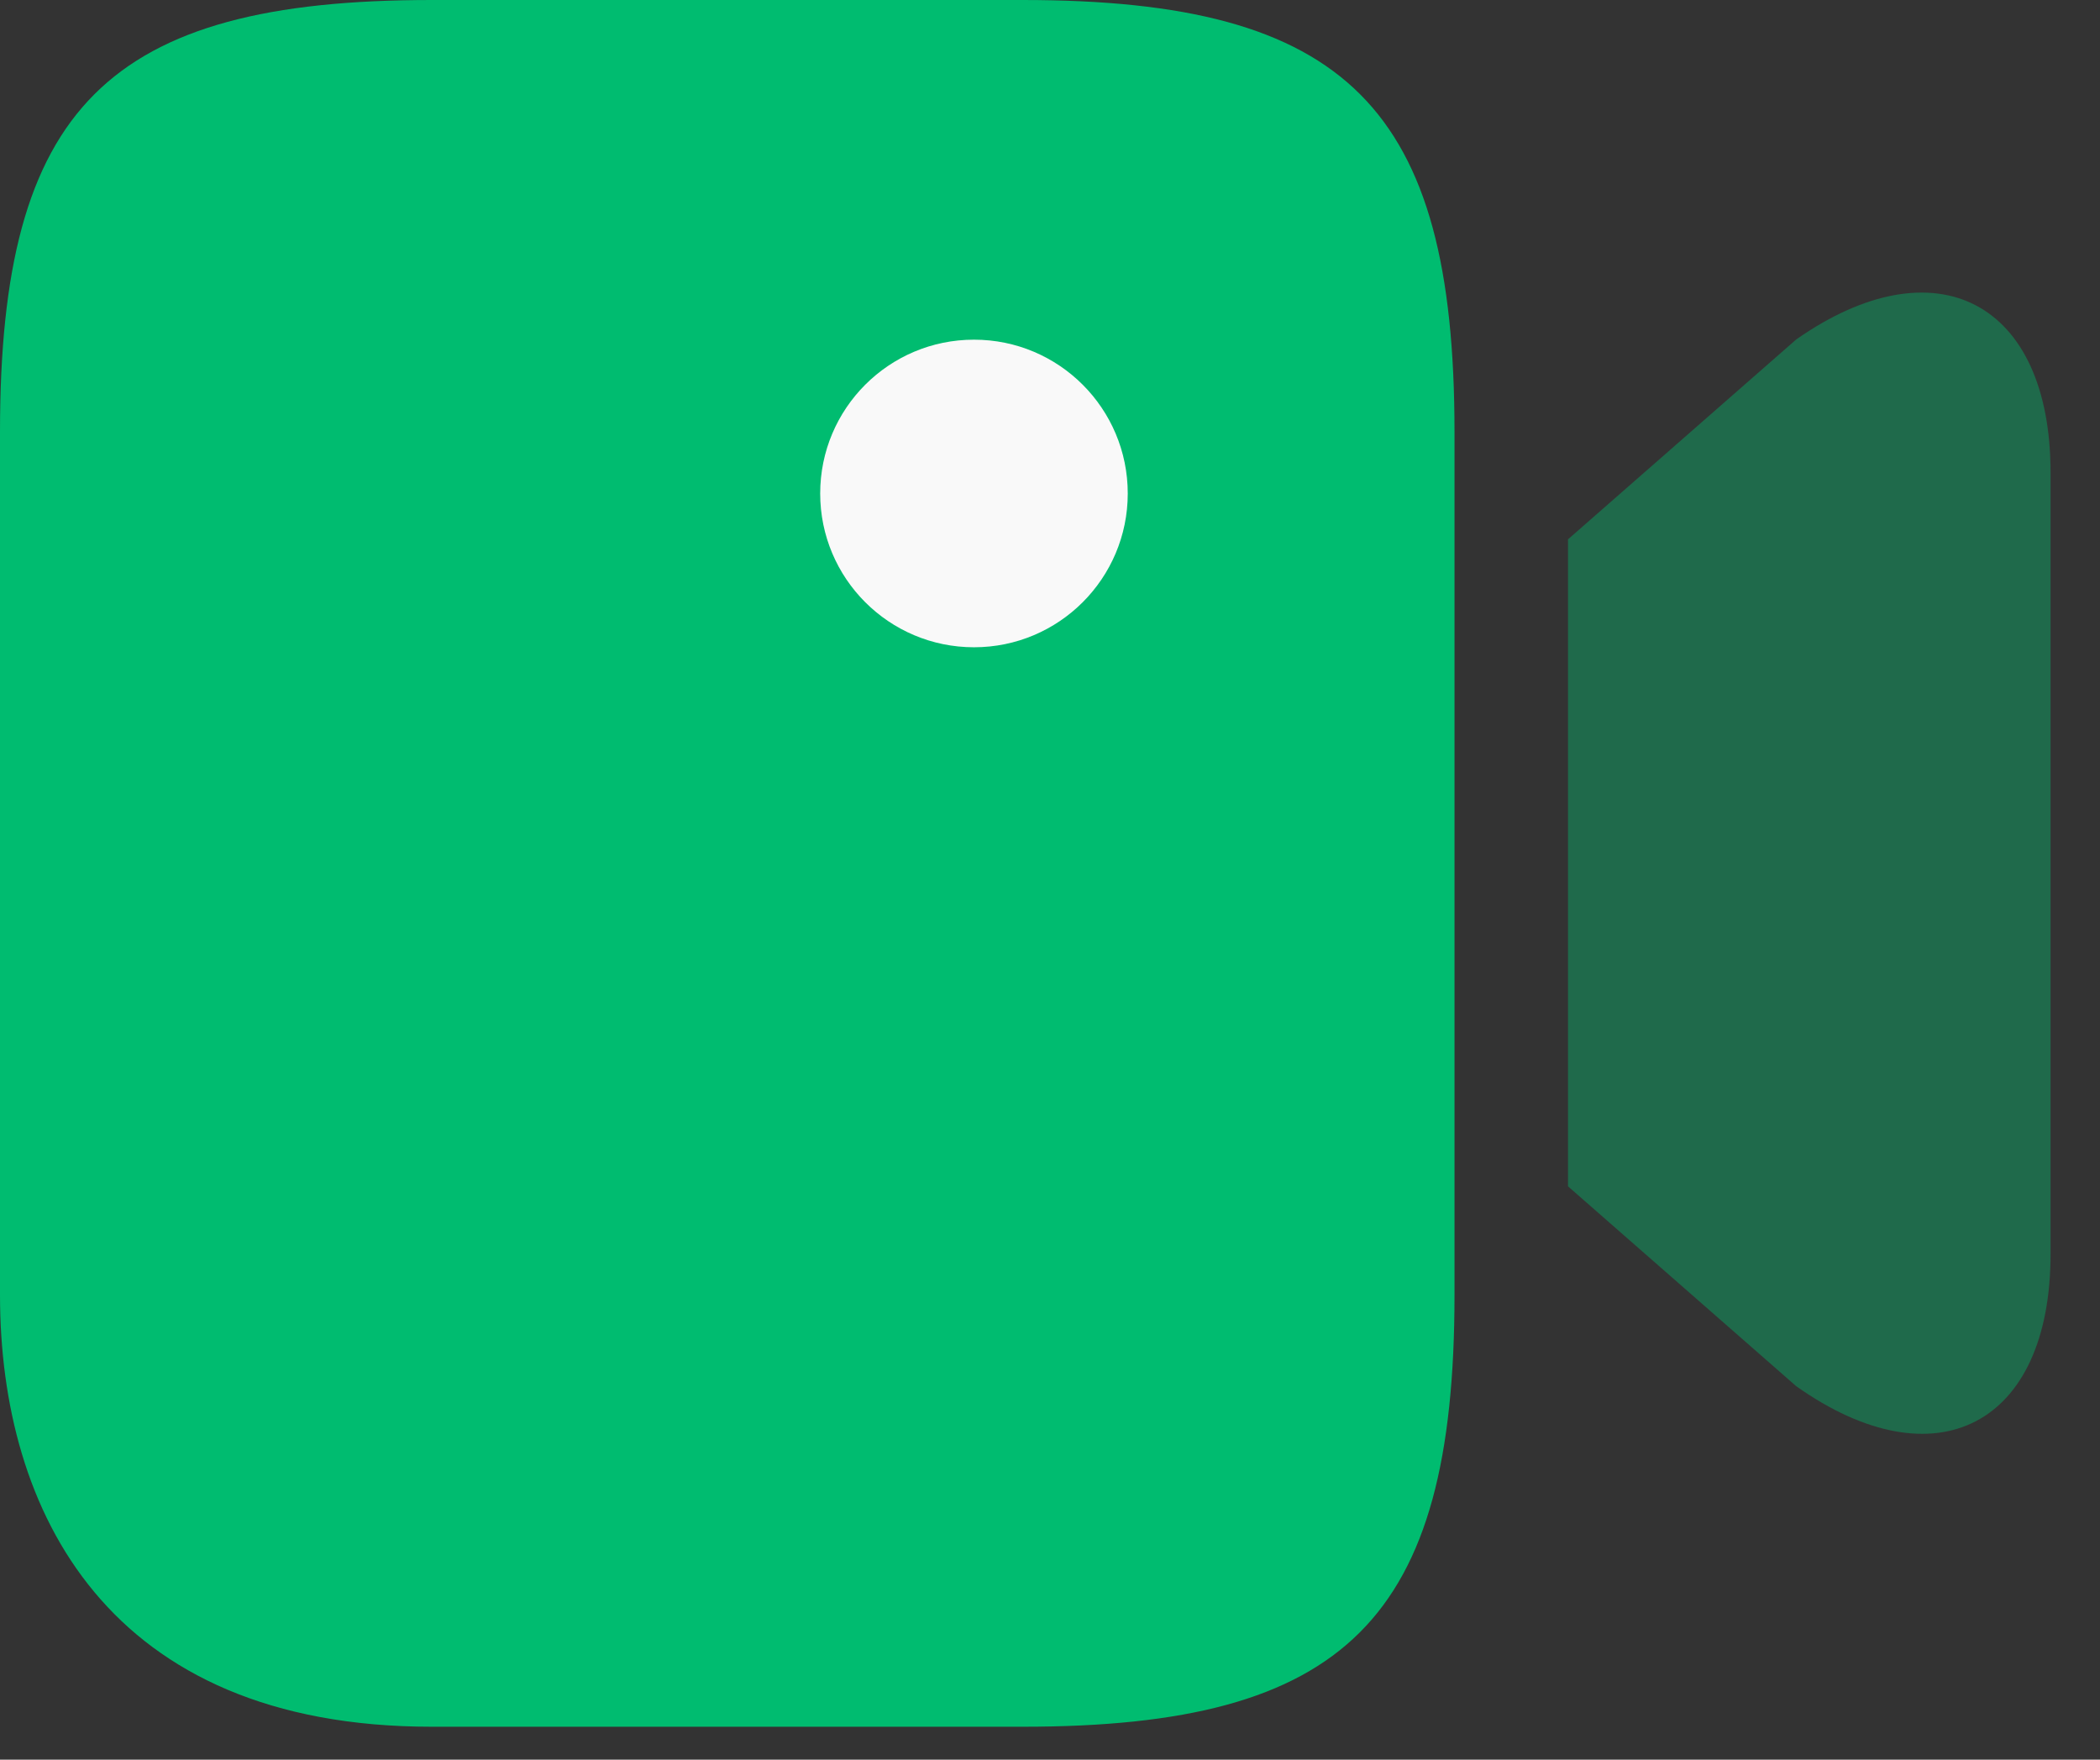
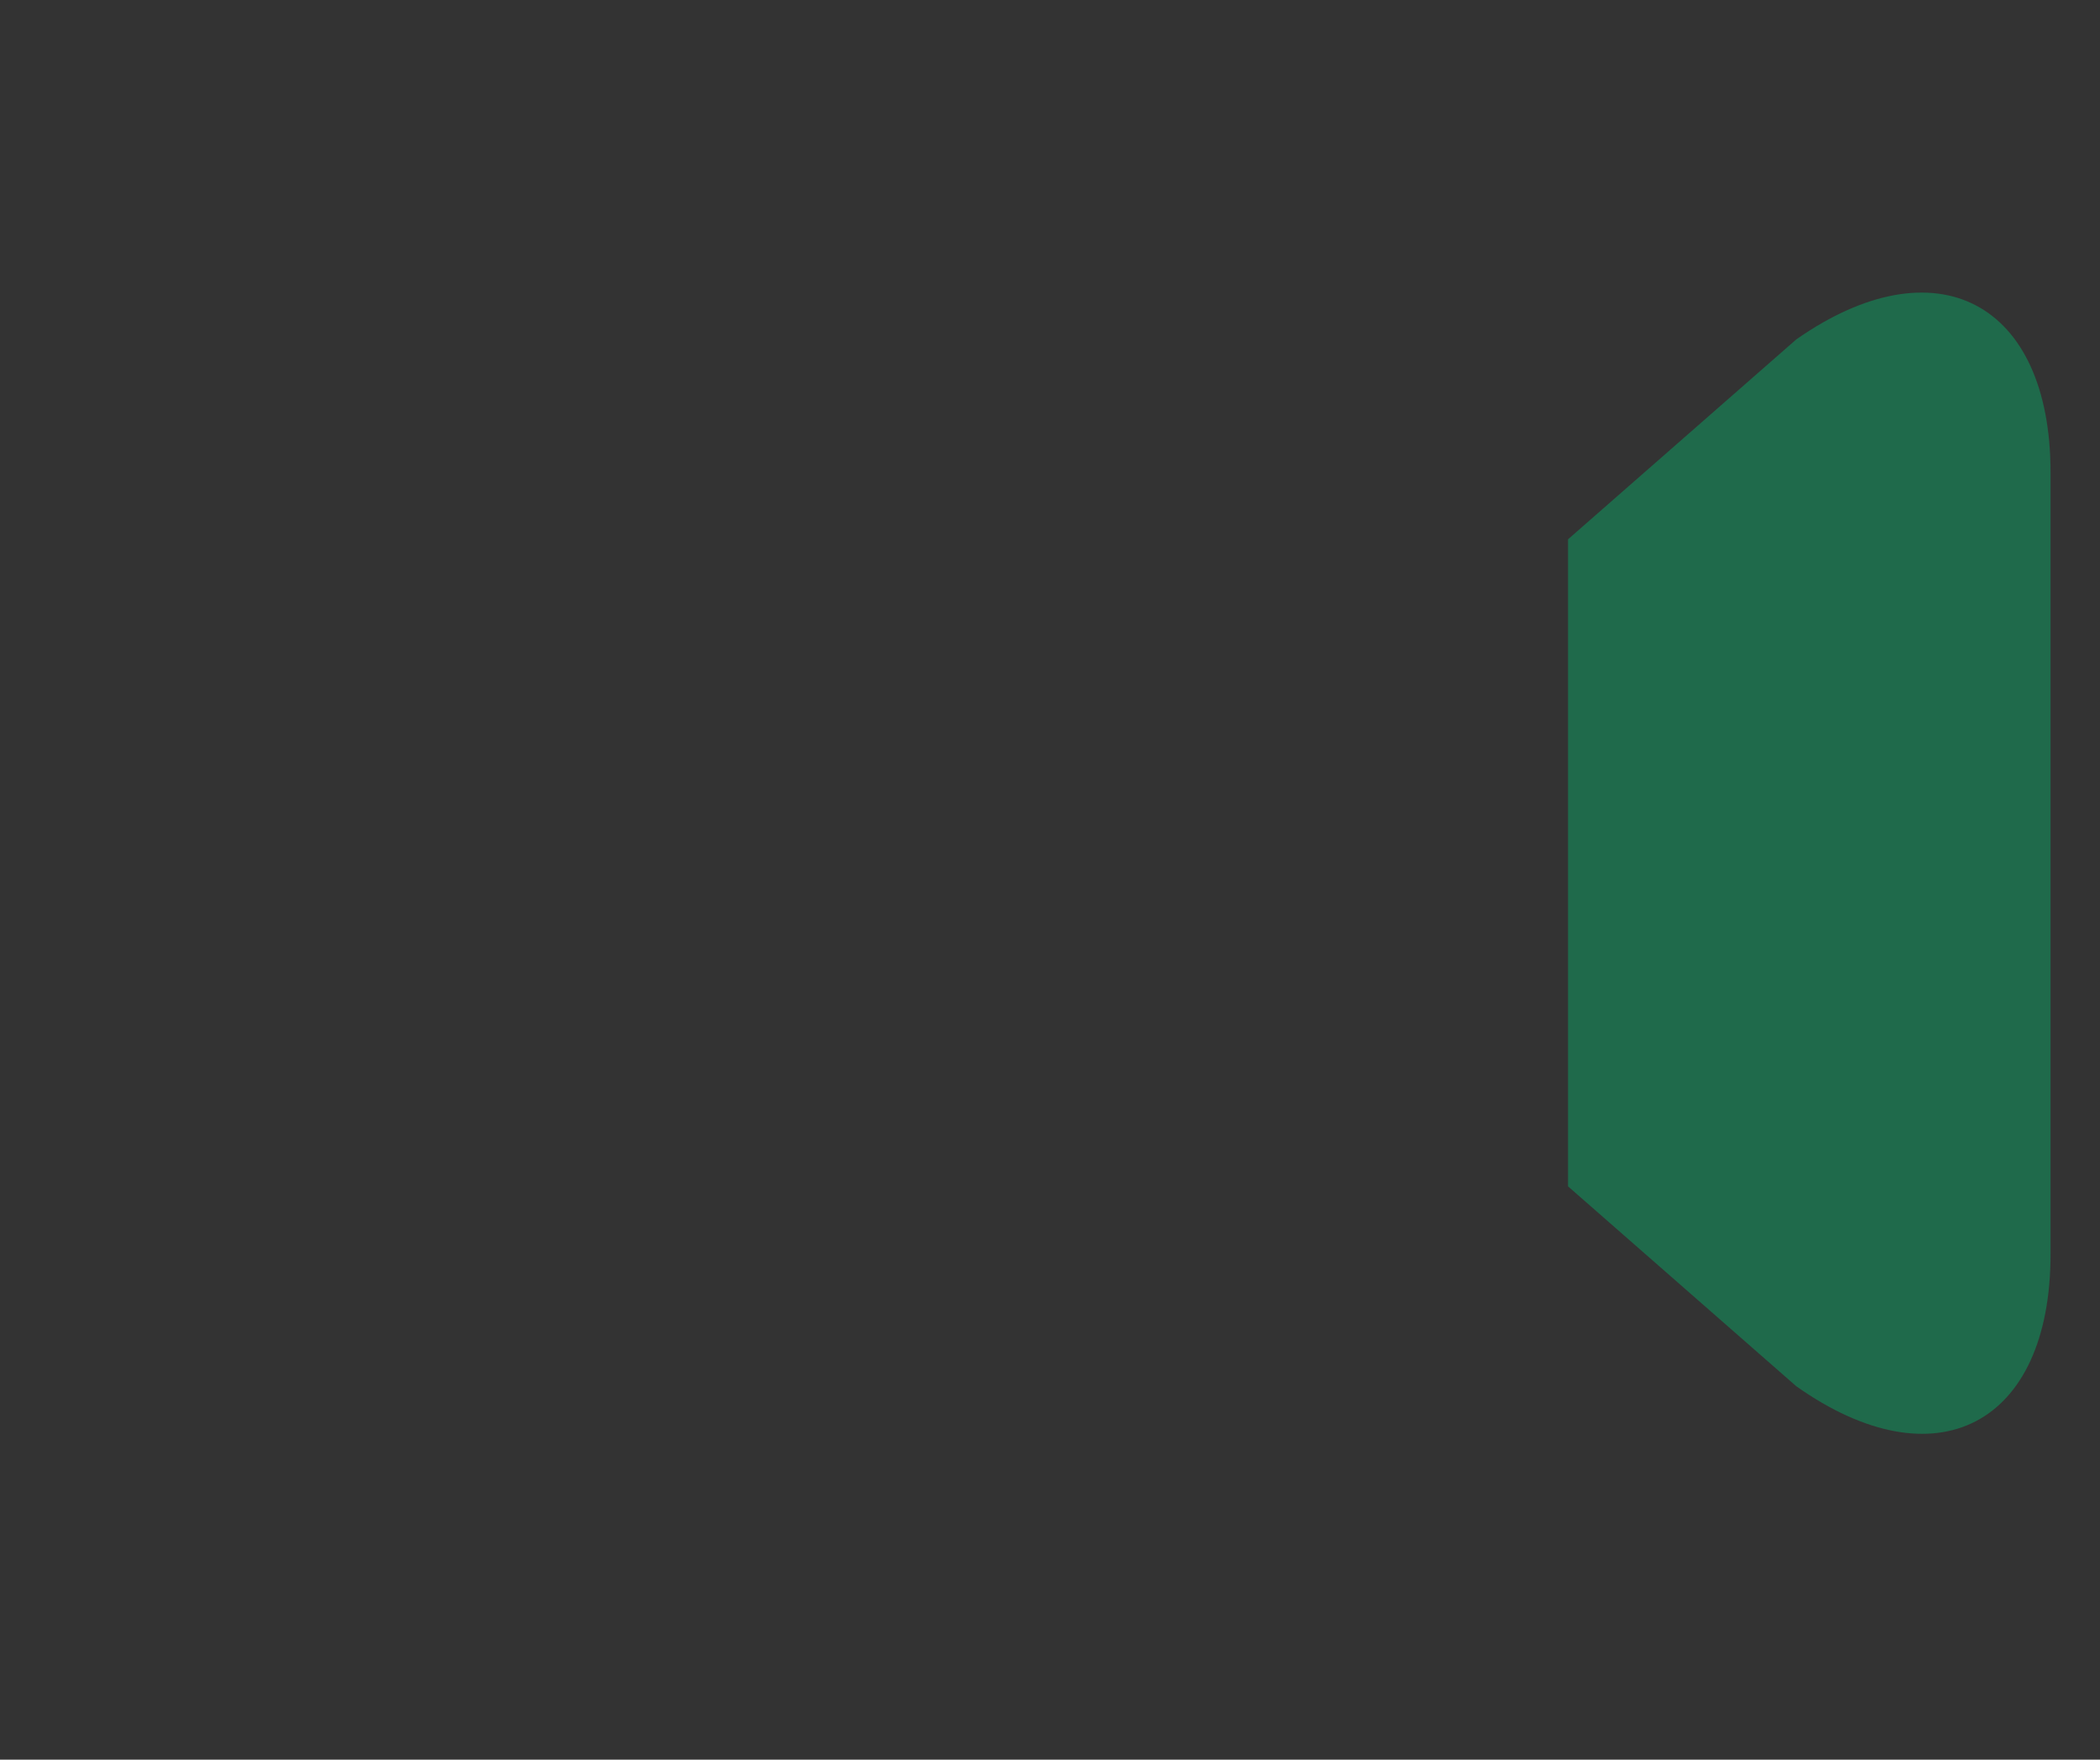
<svg xmlns="http://www.w3.org/2000/svg" width="37" height="31" viewBox="0 0 37 31" fill="none">
  <rect x="0" y="0" width="37" height="31" fill="#333333" stroke="none" />
-   <path d="M18.021 30.42H7.605C1.897 30.42 0 26.627 0 22.815V7.605C0 1.897 1.897 0 7.605 0H18.021C23.73 0 25.627 1.897 25.627 7.605V22.815C25.627 28.523 23.712 30.42 18.021 30.42Z" fill="#00BC70" />
  <path d="M31.649 24.422L27.627 20.9V9.501L31.649 5.979C34.105 4.263 36.129 5.311 36.129 8.327V22.092C36.129 25.109 34.105 26.157 31.649 24.422Z" fill="#00BC70" fill-opacity="0.4" />
-   <path d="M17.161 11.403C18.657 11.403 19.87 10.19 19.87 8.694C19.87 7.197 18.657 5.984 17.161 5.984C15.664 5.984 14.451 7.197 14.451 8.694C14.451 10.19 15.664 11.403 17.161 11.403Z" fill="#F9F9F9" />
</svg>